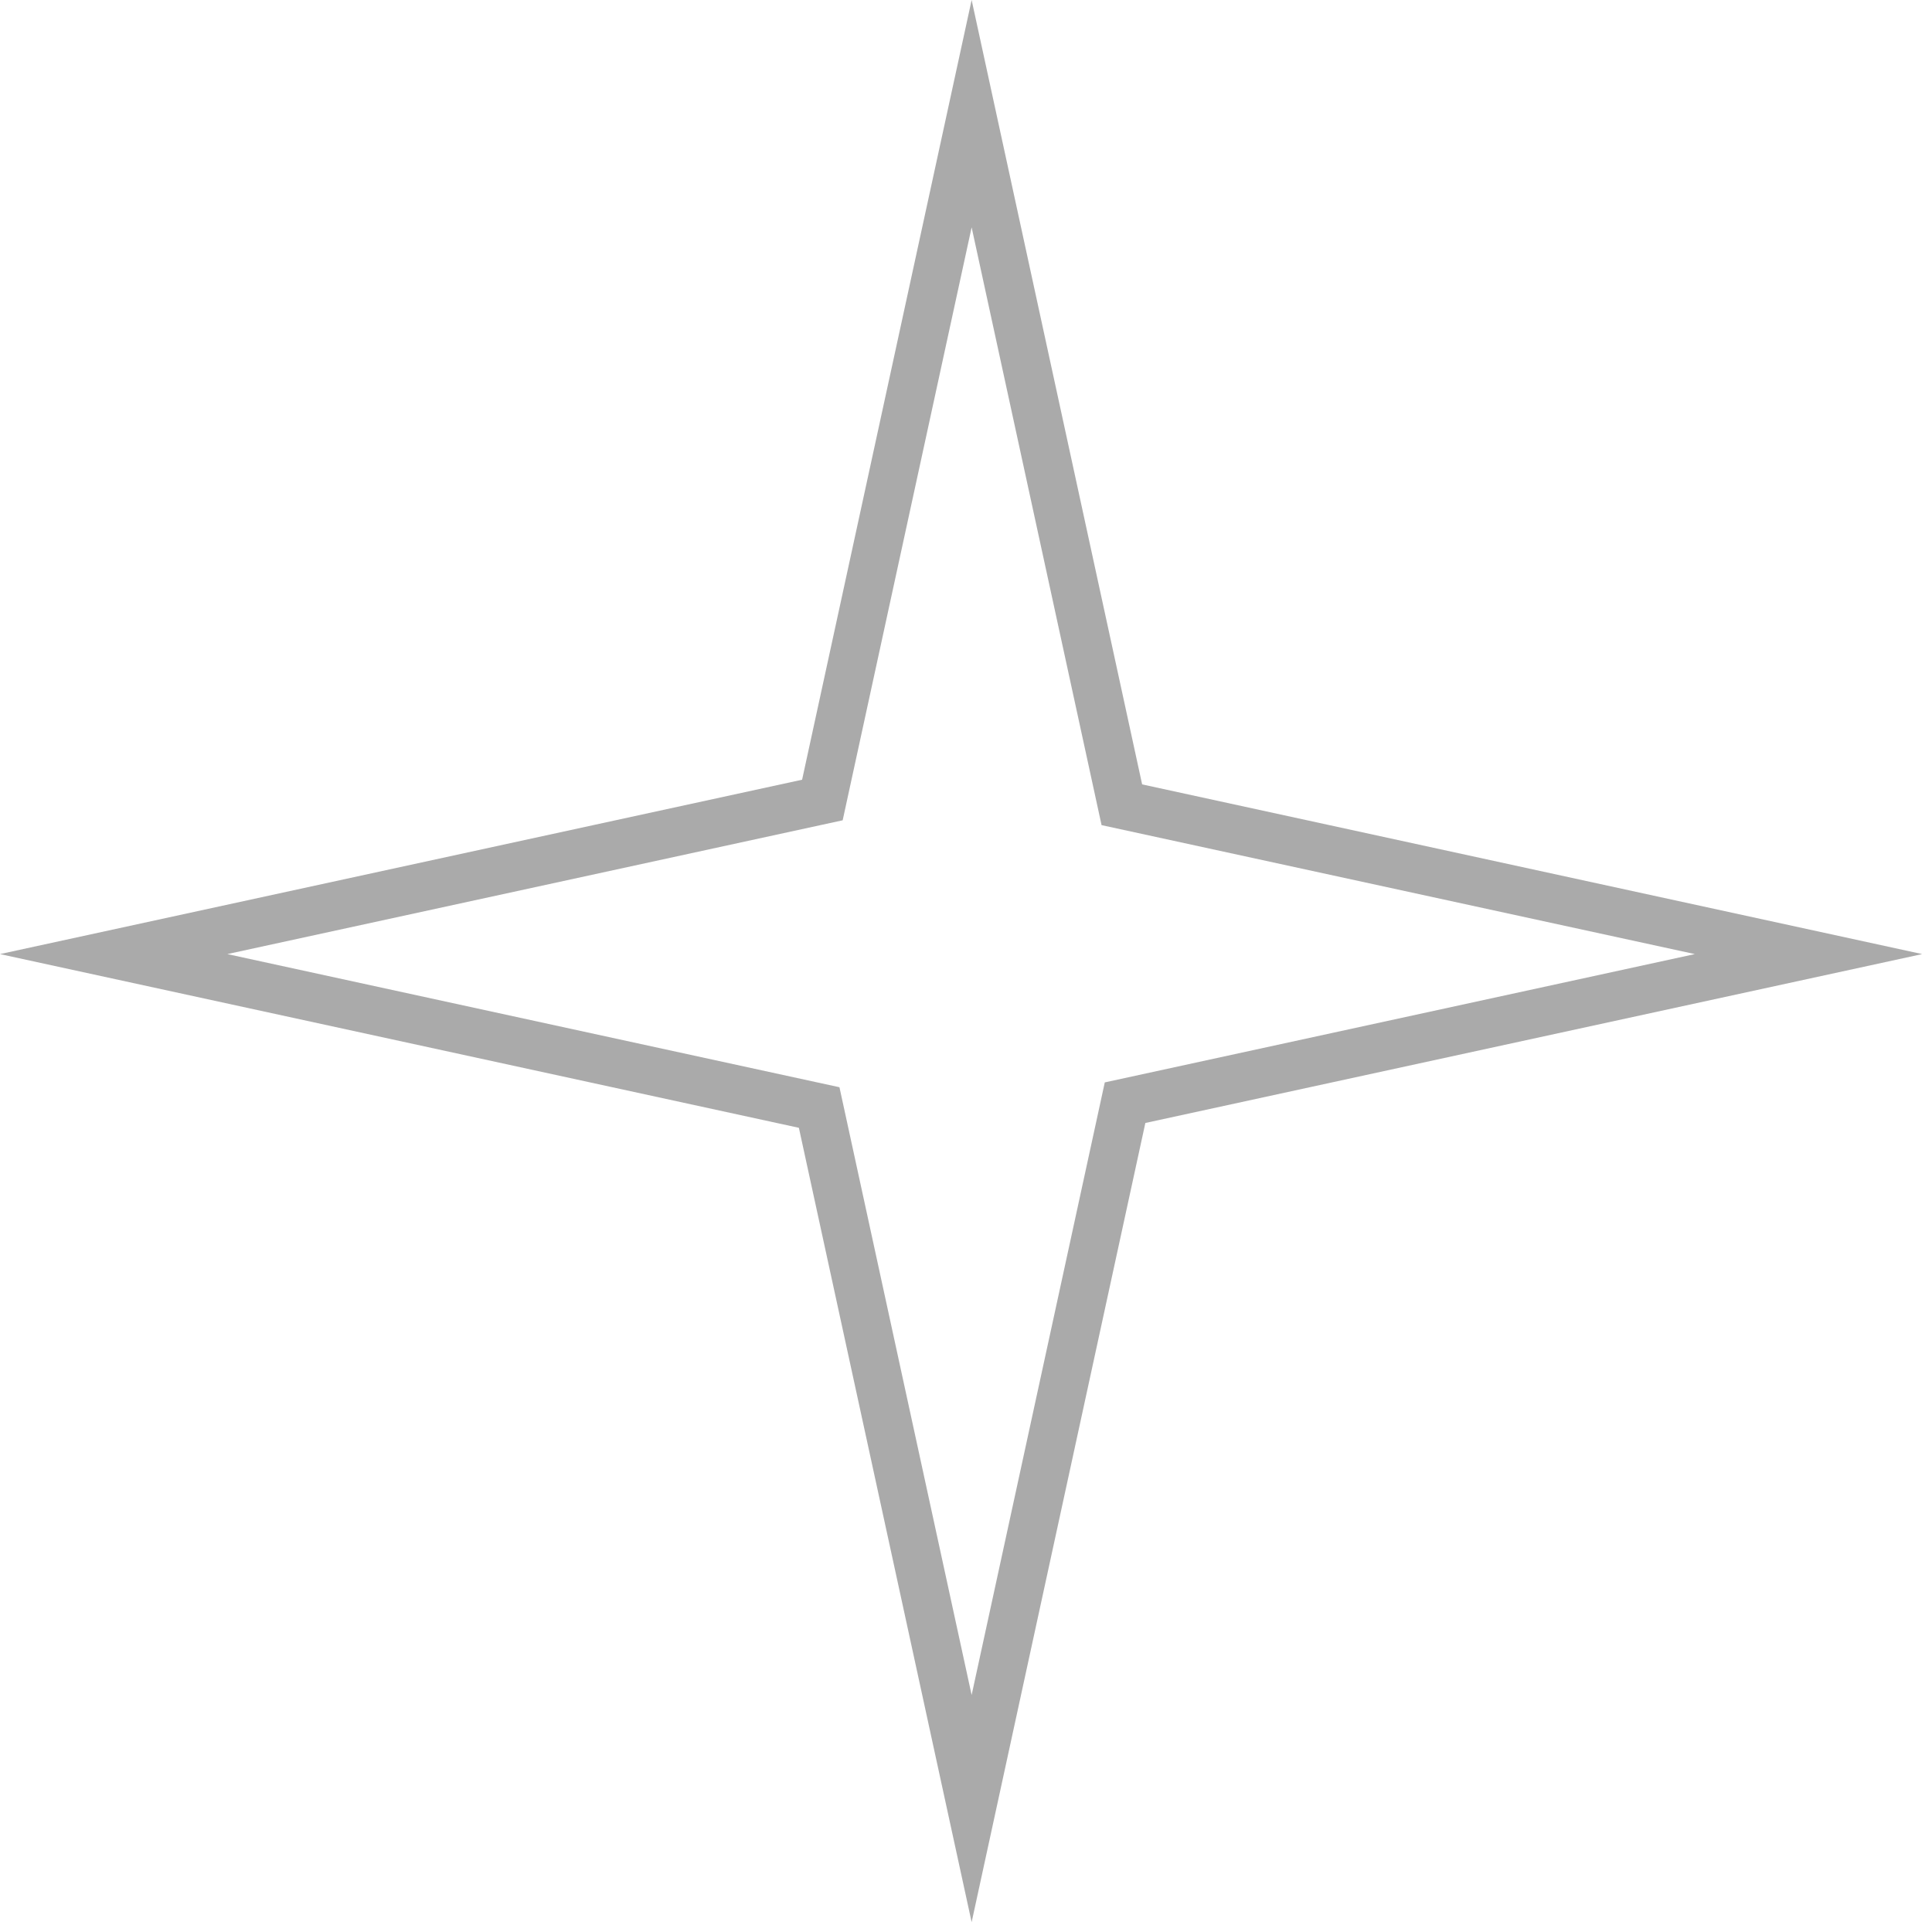
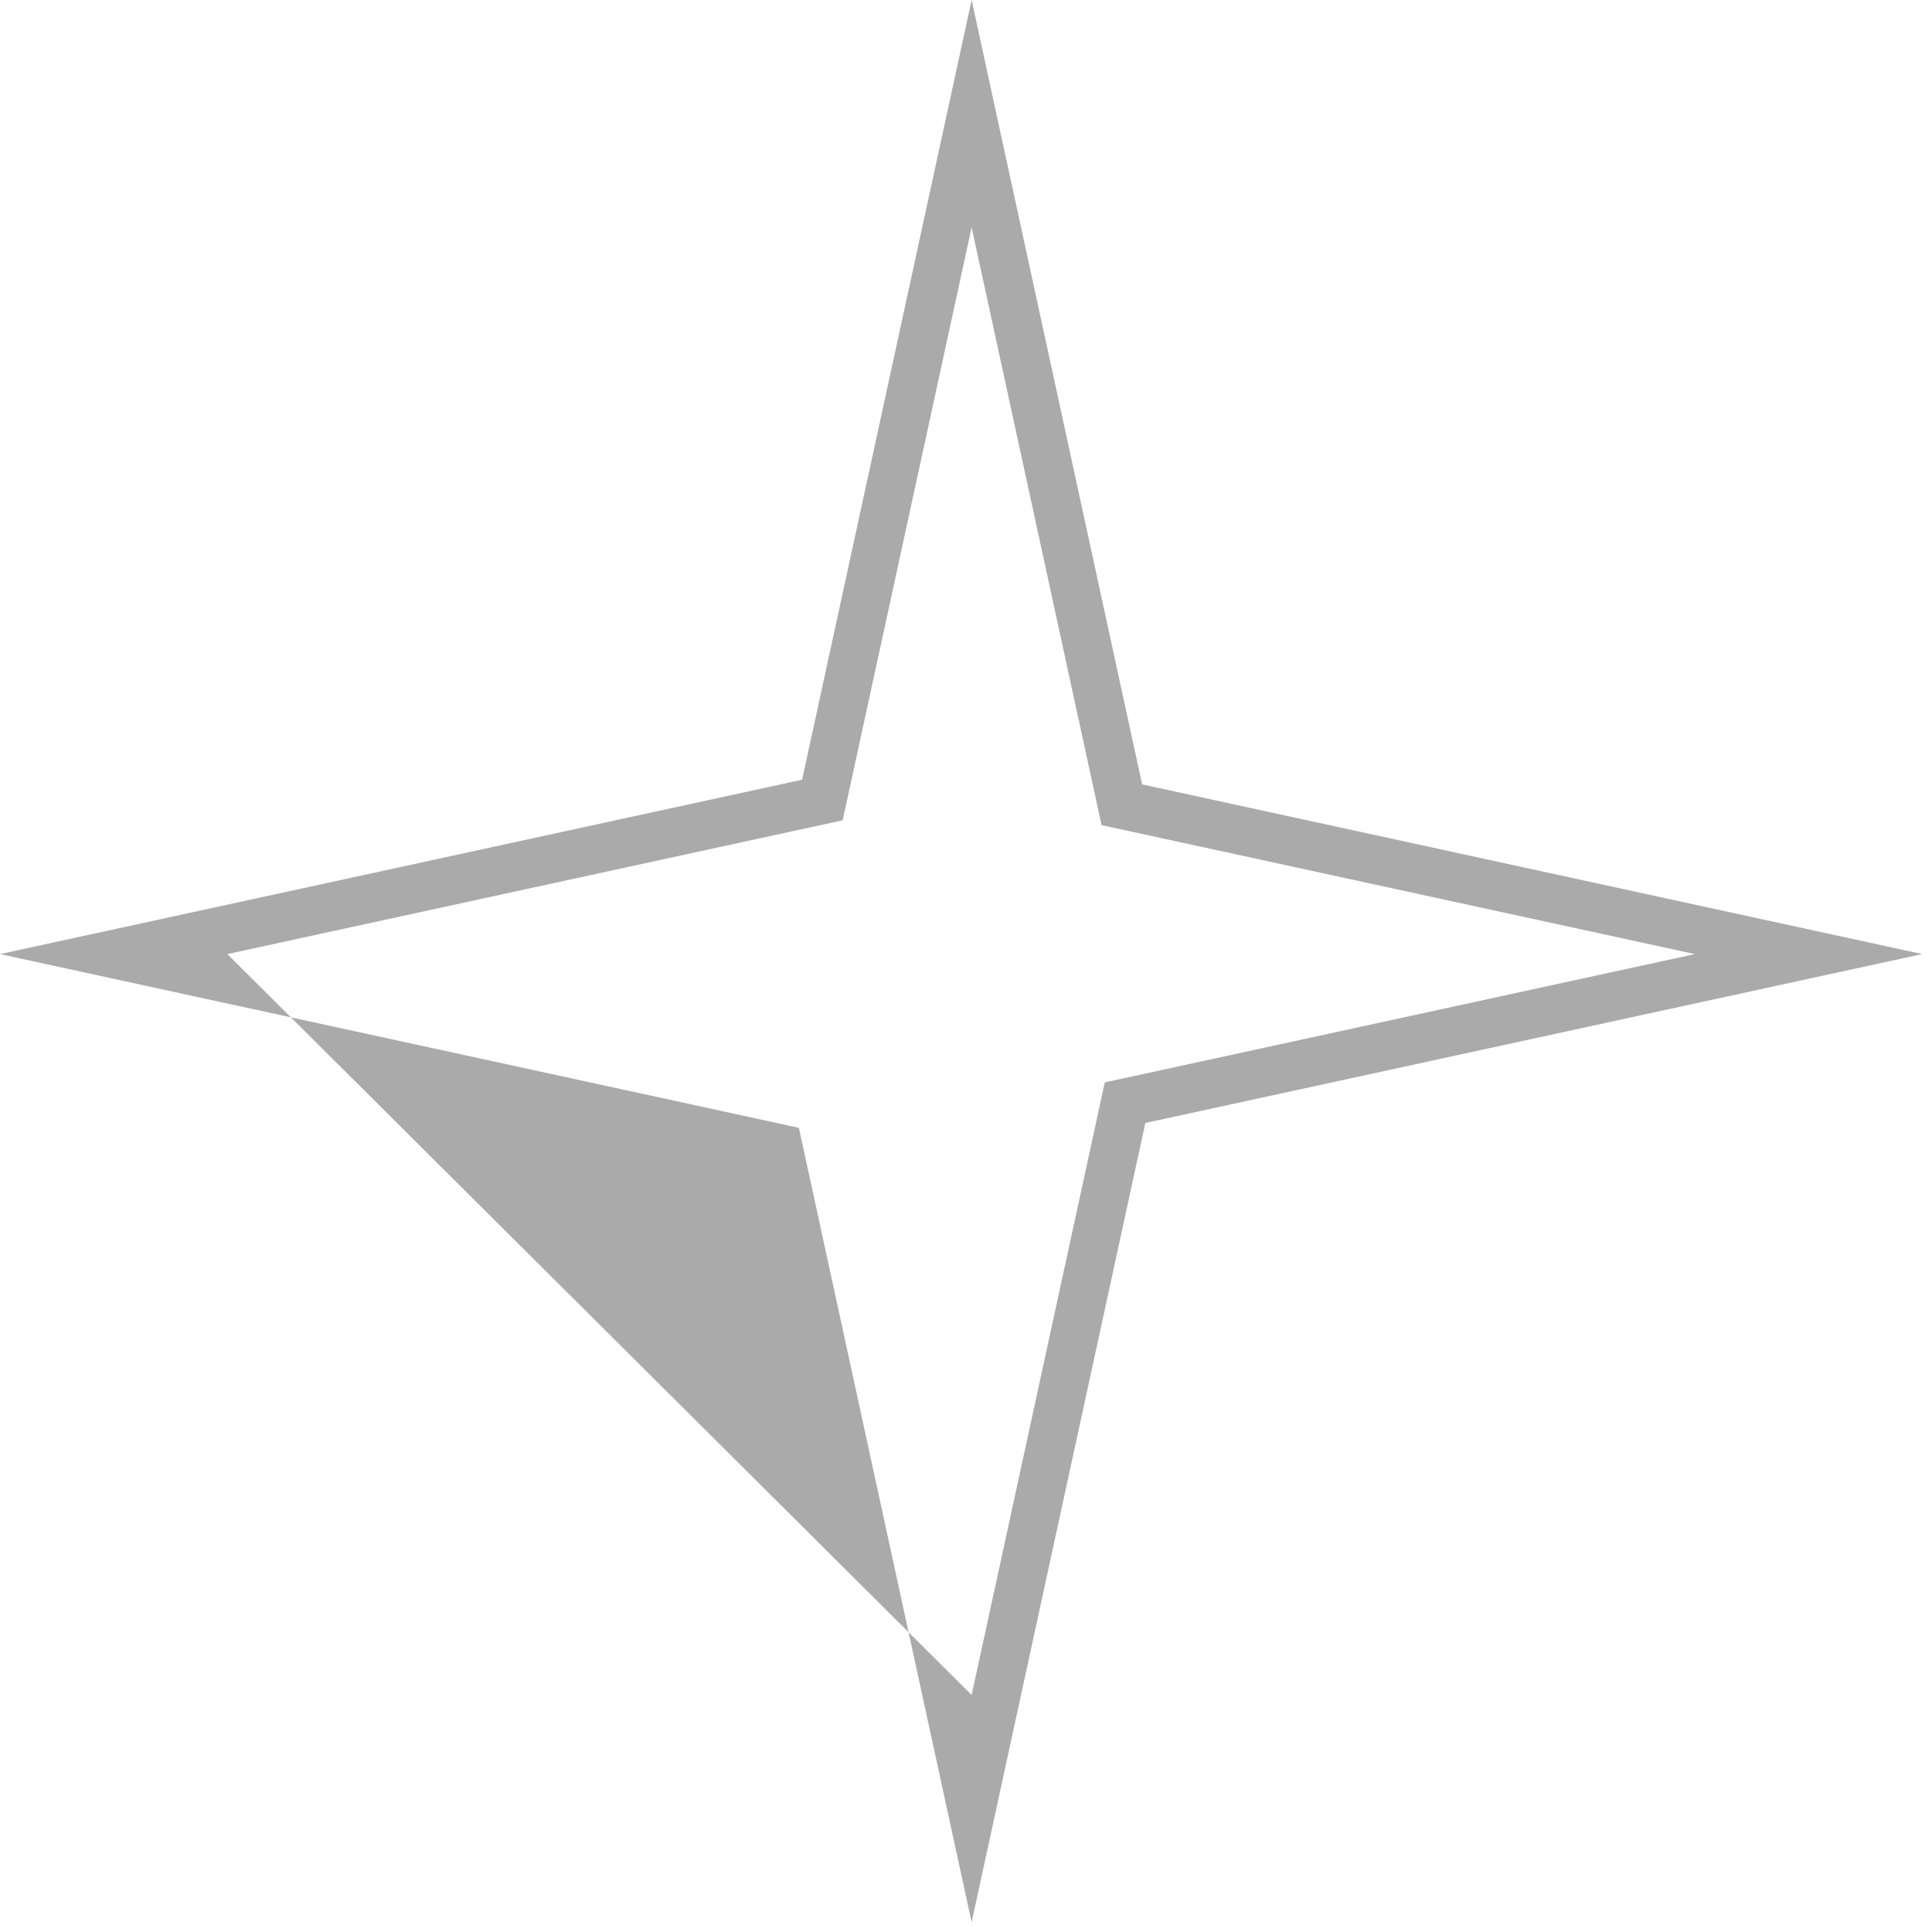
<svg xmlns="http://www.w3.org/2000/svg" width="120" height="120" viewBox="0 0 120 120" fill="none">
-   <path d="M0 59.26L49.82 48.43L60.35 0L70.94 48.72L119.39 59.26L71.14 69.75L60.35 119.39L49.62 70.05L0 59.26ZM60.35 14.12L52.34 50.95L14.12 59.26L52.14 67.53L60.35 105.28L68.62 67.23L105.27 59.26L68.42 51.25L60.35 14.12Z" fill="#AAAAAA" />
+   <path d="M0 59.26L49.82 48.43L60.35 0L70.94 48.72L119.39 59.26L71.14 69.75L60.35 119.39L49.62 70.05L0 59.26ZM60.35 14.12L52.34 50.95L14.12 59.26L60.35 105.28L68.62 67.23L105.27 59.26L68.42 51.25L60.35 14.12Z" fill="#AAAAAA" />
</svg>